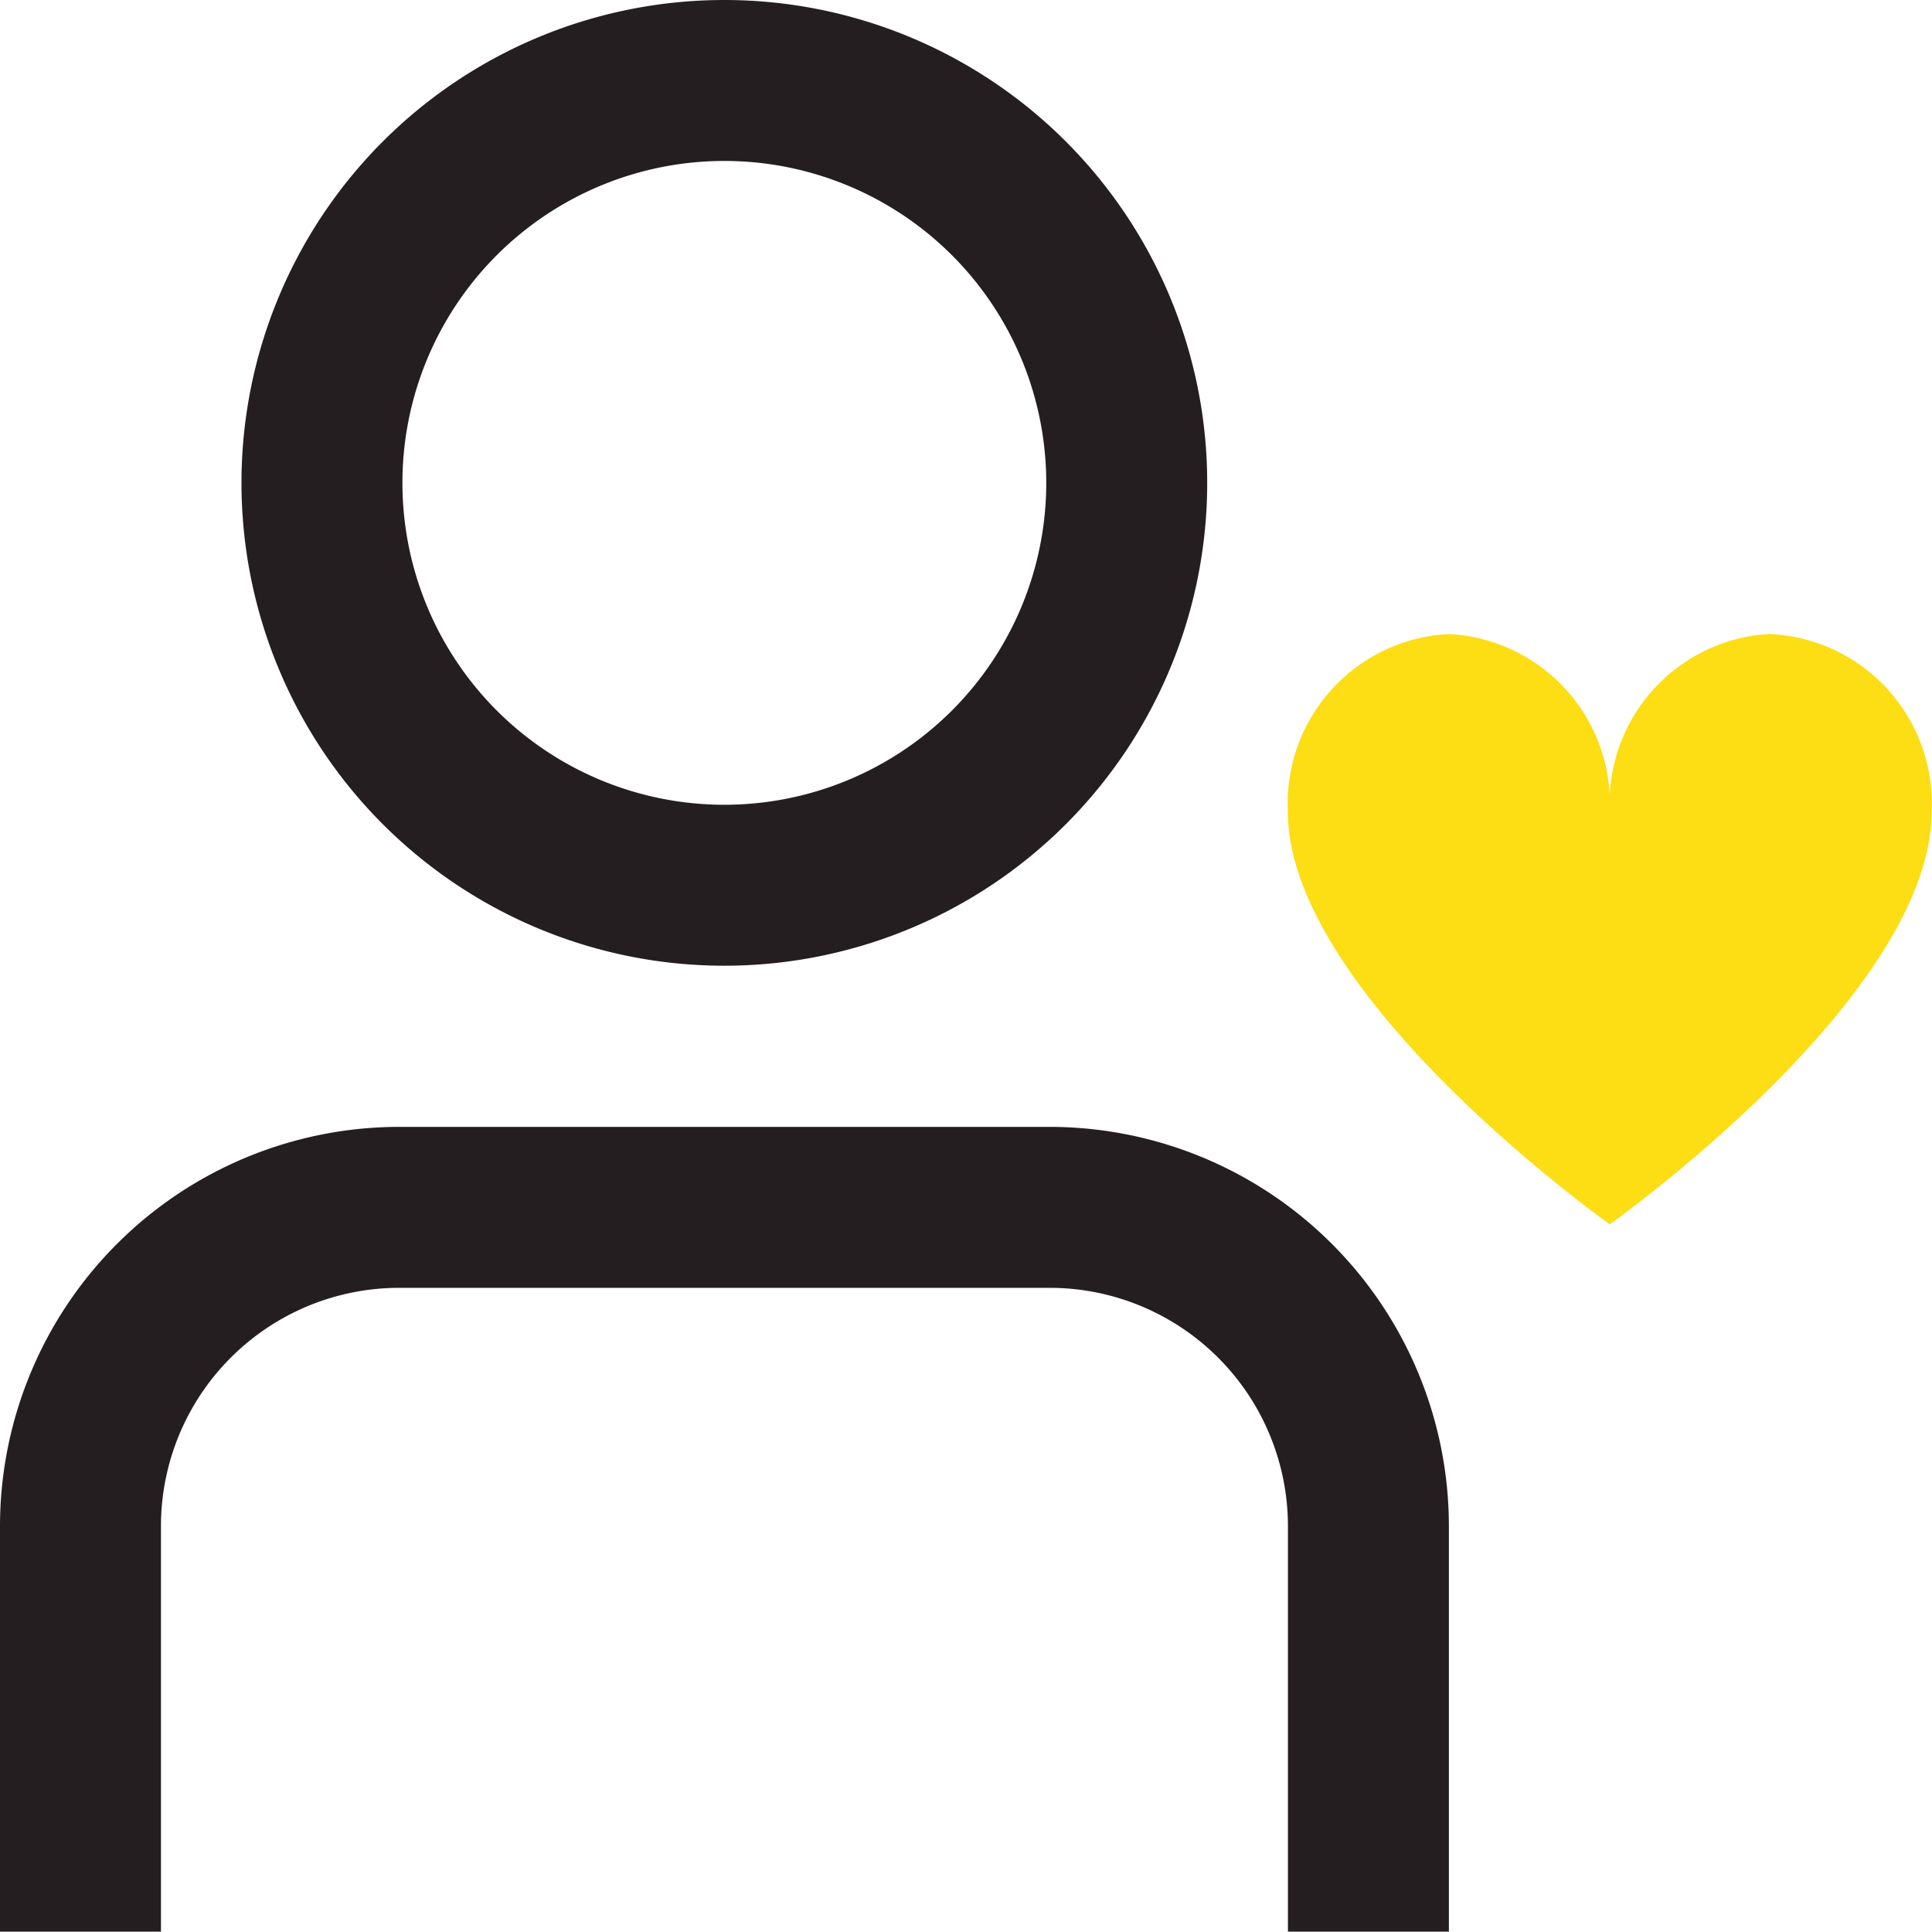
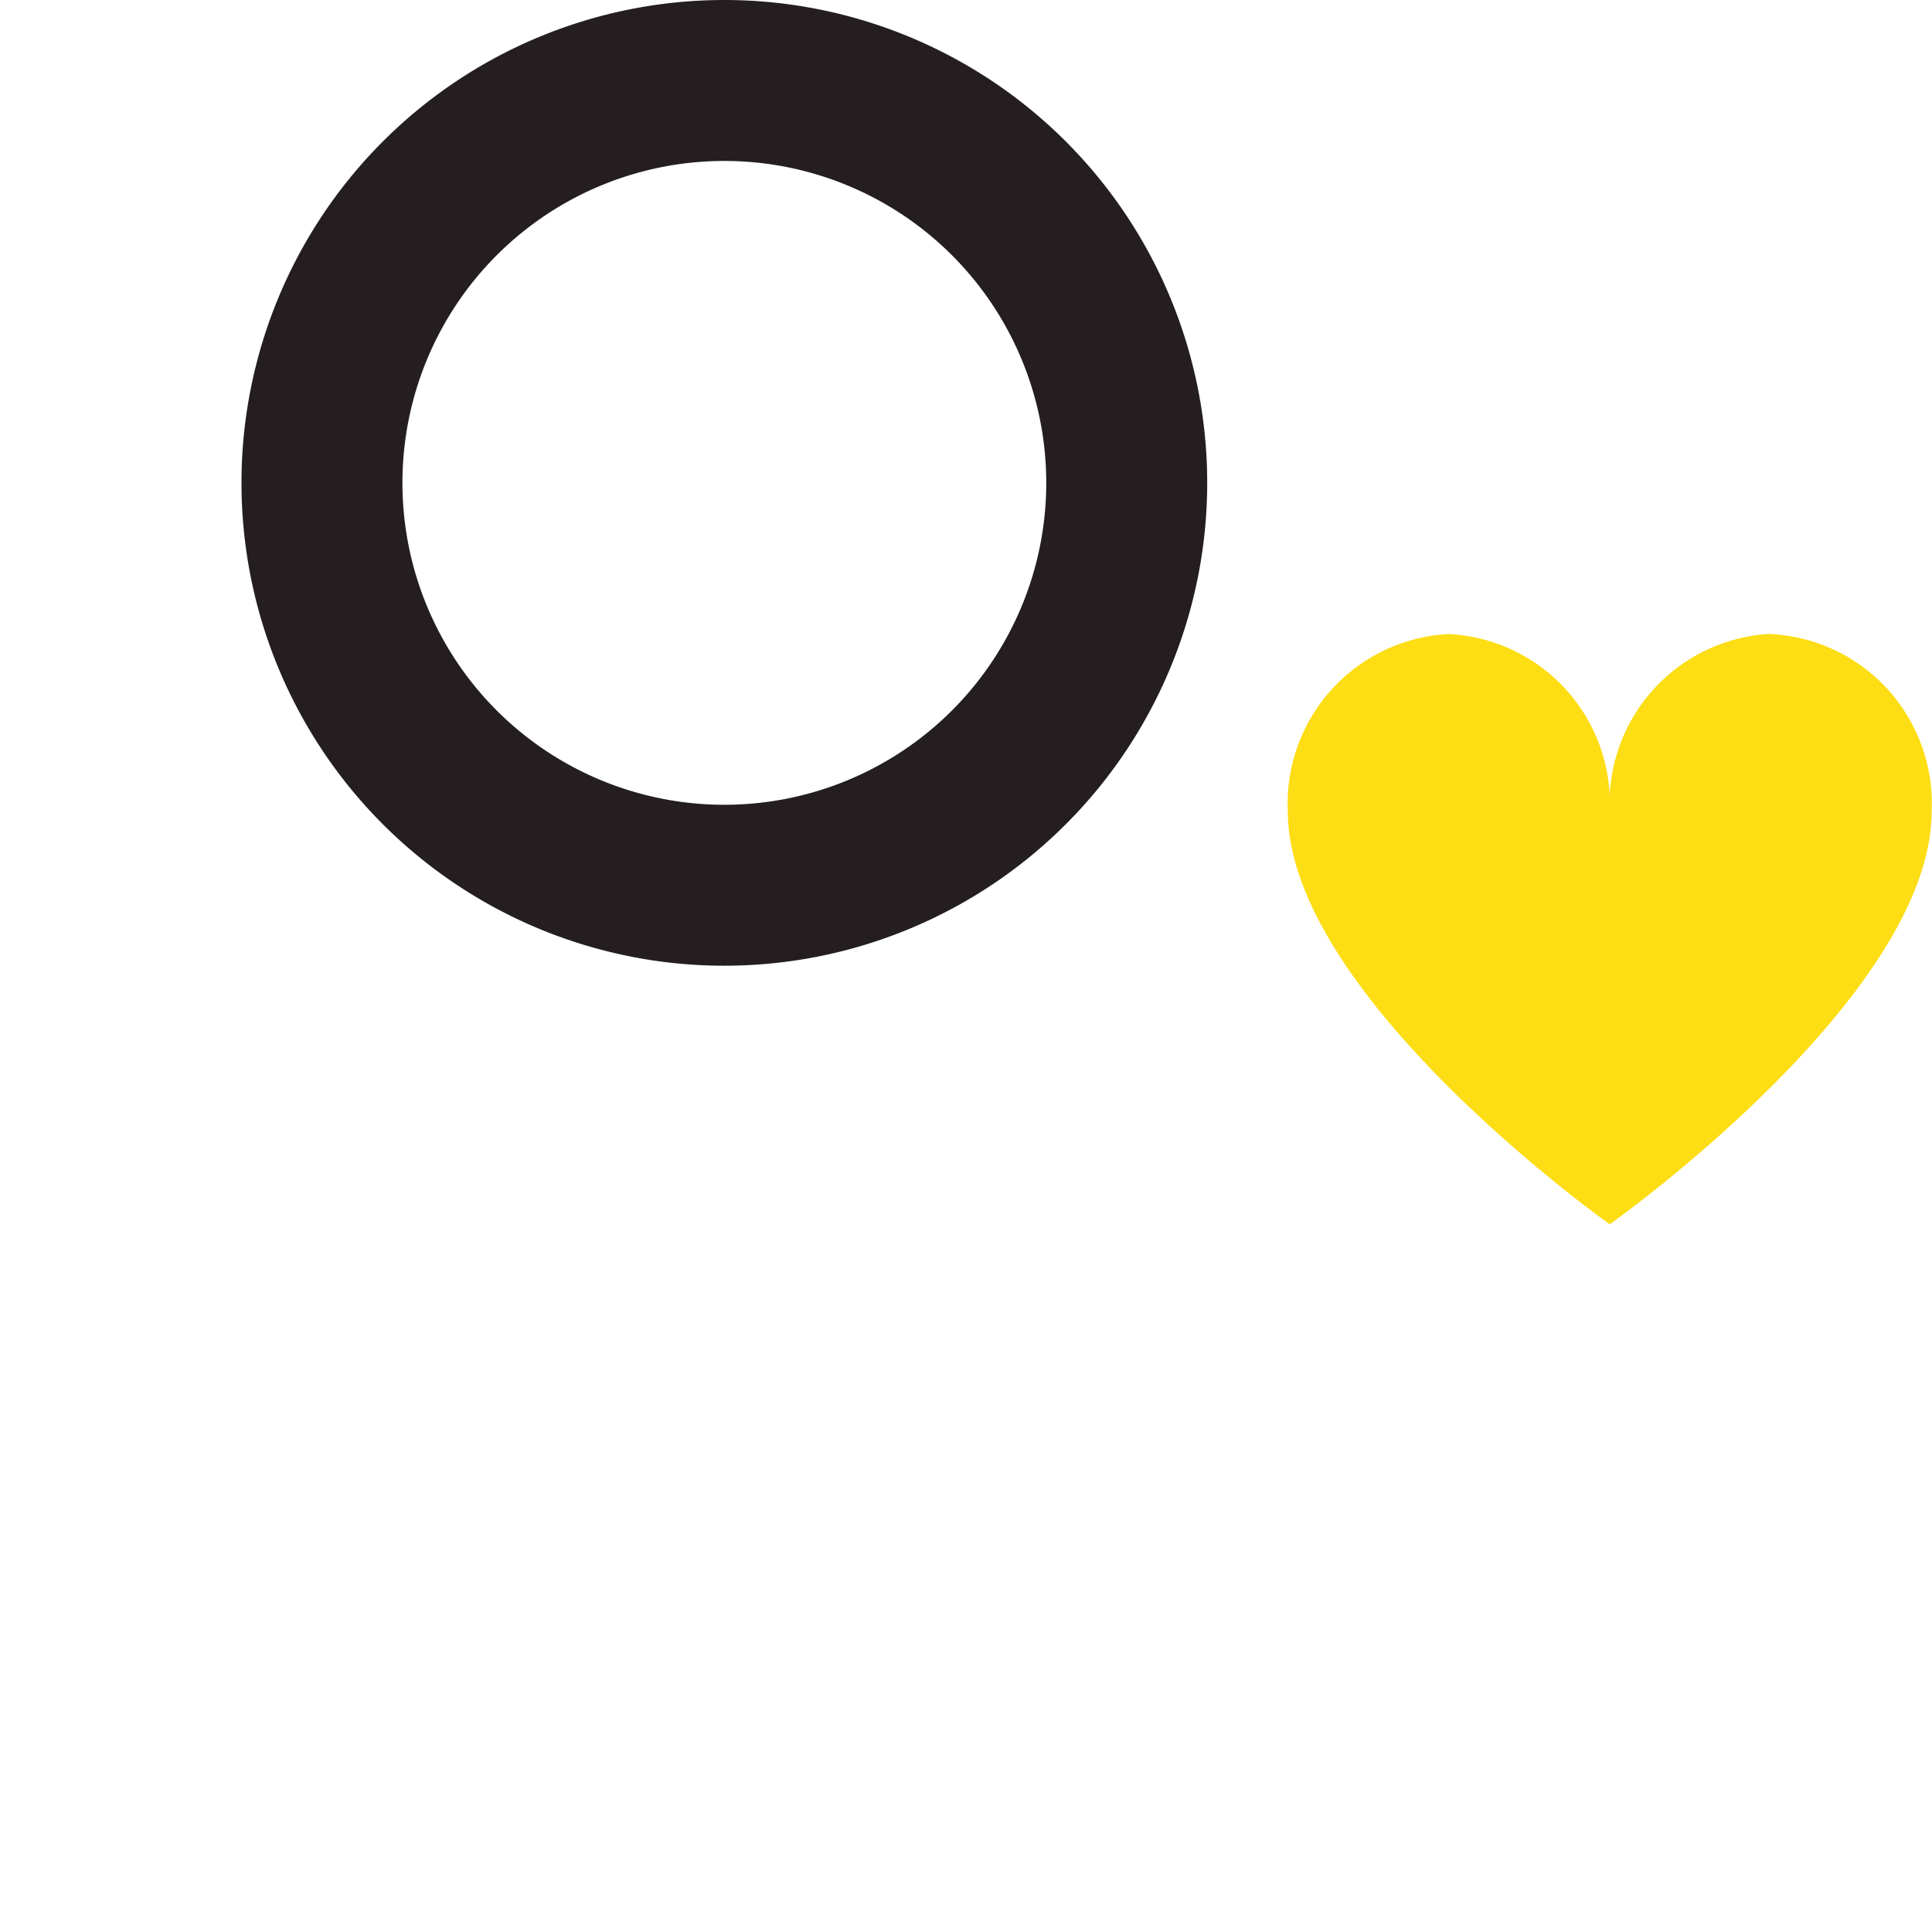
<svg xmlns="http://www.w3.org/2000/svg" id="_01_align_center" data-name="01 align center" width="38.411" height="38.407" viewBox="0 0 38.411 38.407">
  <path id="Path_1" data-name="Path 1" d="M12.6,19.2a9.6,9.6,0,1,1,9.6-9.6A9.6,9.6,0,0,1,12.6,19.2Zm0-16A6.4,6.4,0,1,0,19,9.6,6.4,6.4,0,0,0,12.6,3.2Z" transform="translate(1.801)" fill="#241e20" />
-   <path id="Path_2" data-name="Path 2" d="M28.806,30h-3.2v-8.07A4.739,4.739,0,0,0,20.873,17.2H7.933A4.739,4.739,0,0,0,3.2,21.933V30H0v-8.07A7.942,7.942,0,0,1,7.933,14h12.94a7.942,7.942,0,0,1,7.933,7.933Z" transform="translate(0 8.404)" fill="#241e20" />
  <path id="Path_3" data-name="Path 3" d="M25.6,7.875A3.372,3.372,0,0,0,22.4,11.4a3.372,3.372,0,0,0-3.2-3.521A3.372,3.372,0,0,0,16,11.4c0,3.681,6.4,8.214,6.4,8.214s6.4-4.527,6.4-8.214a3.372,3.372,0,0,0-3.2-3.521Z" transform="translate(9.604 4.727)" fill="#fddd14" />
</svg>